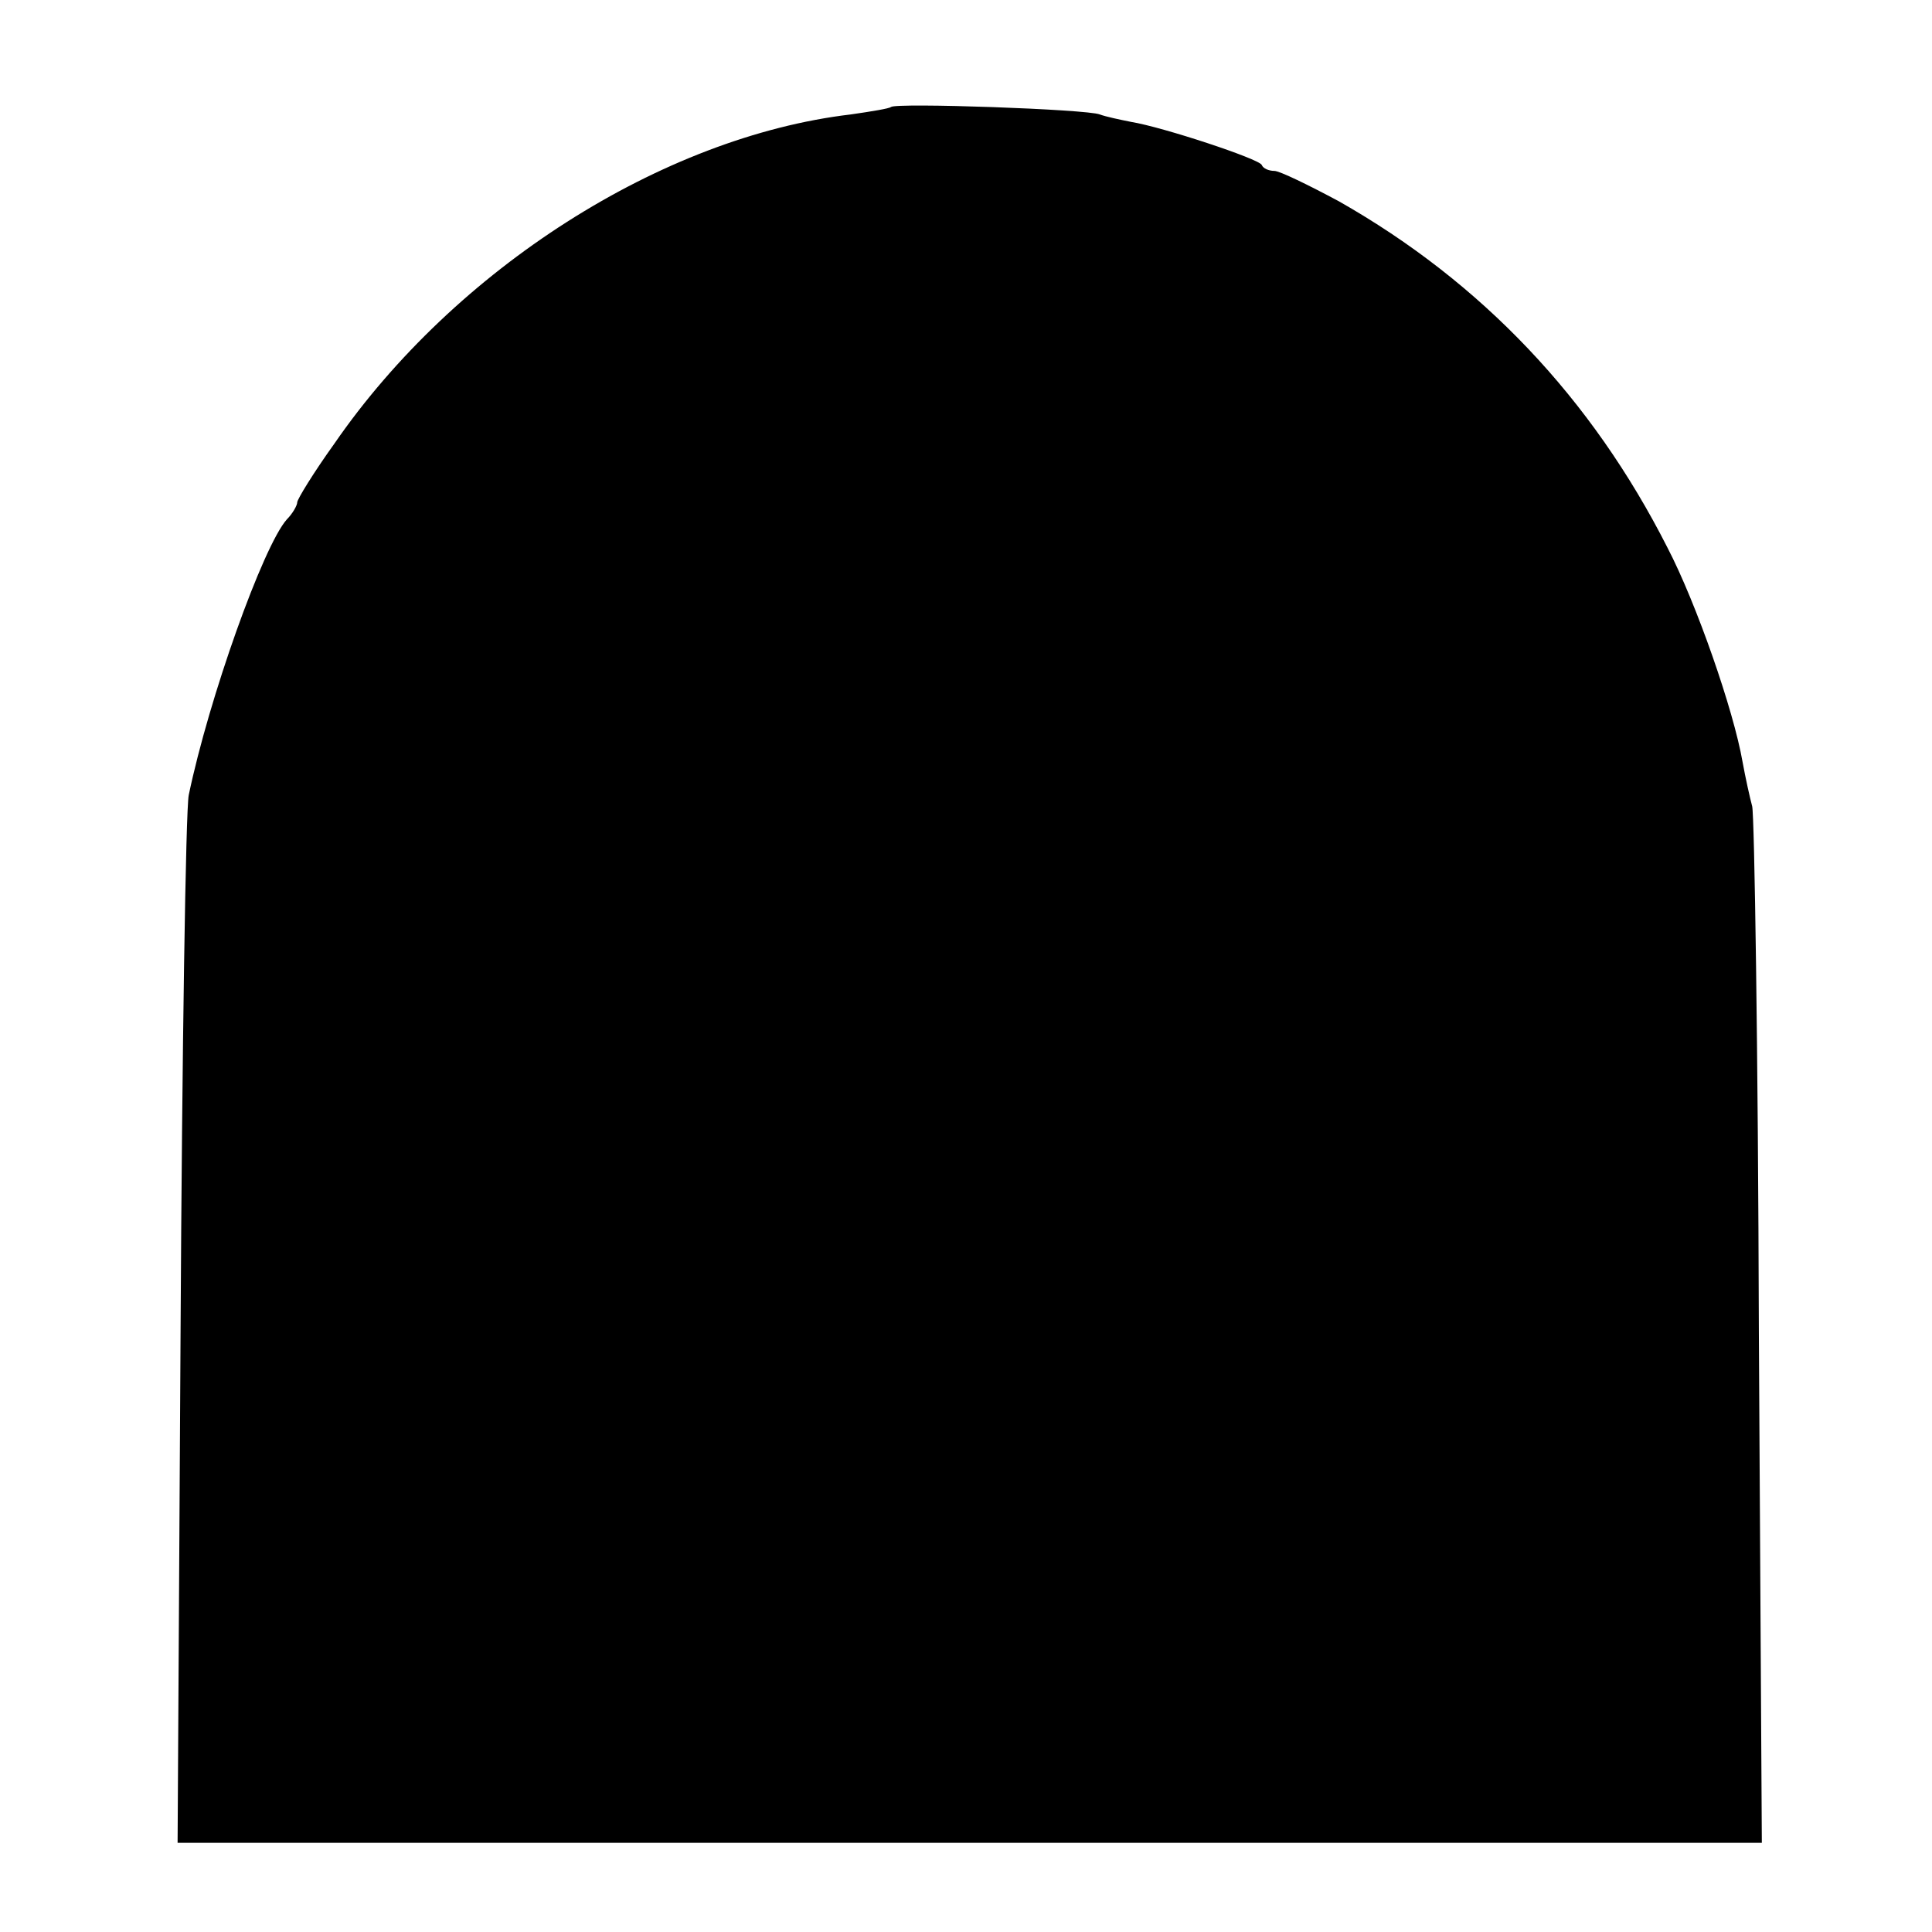
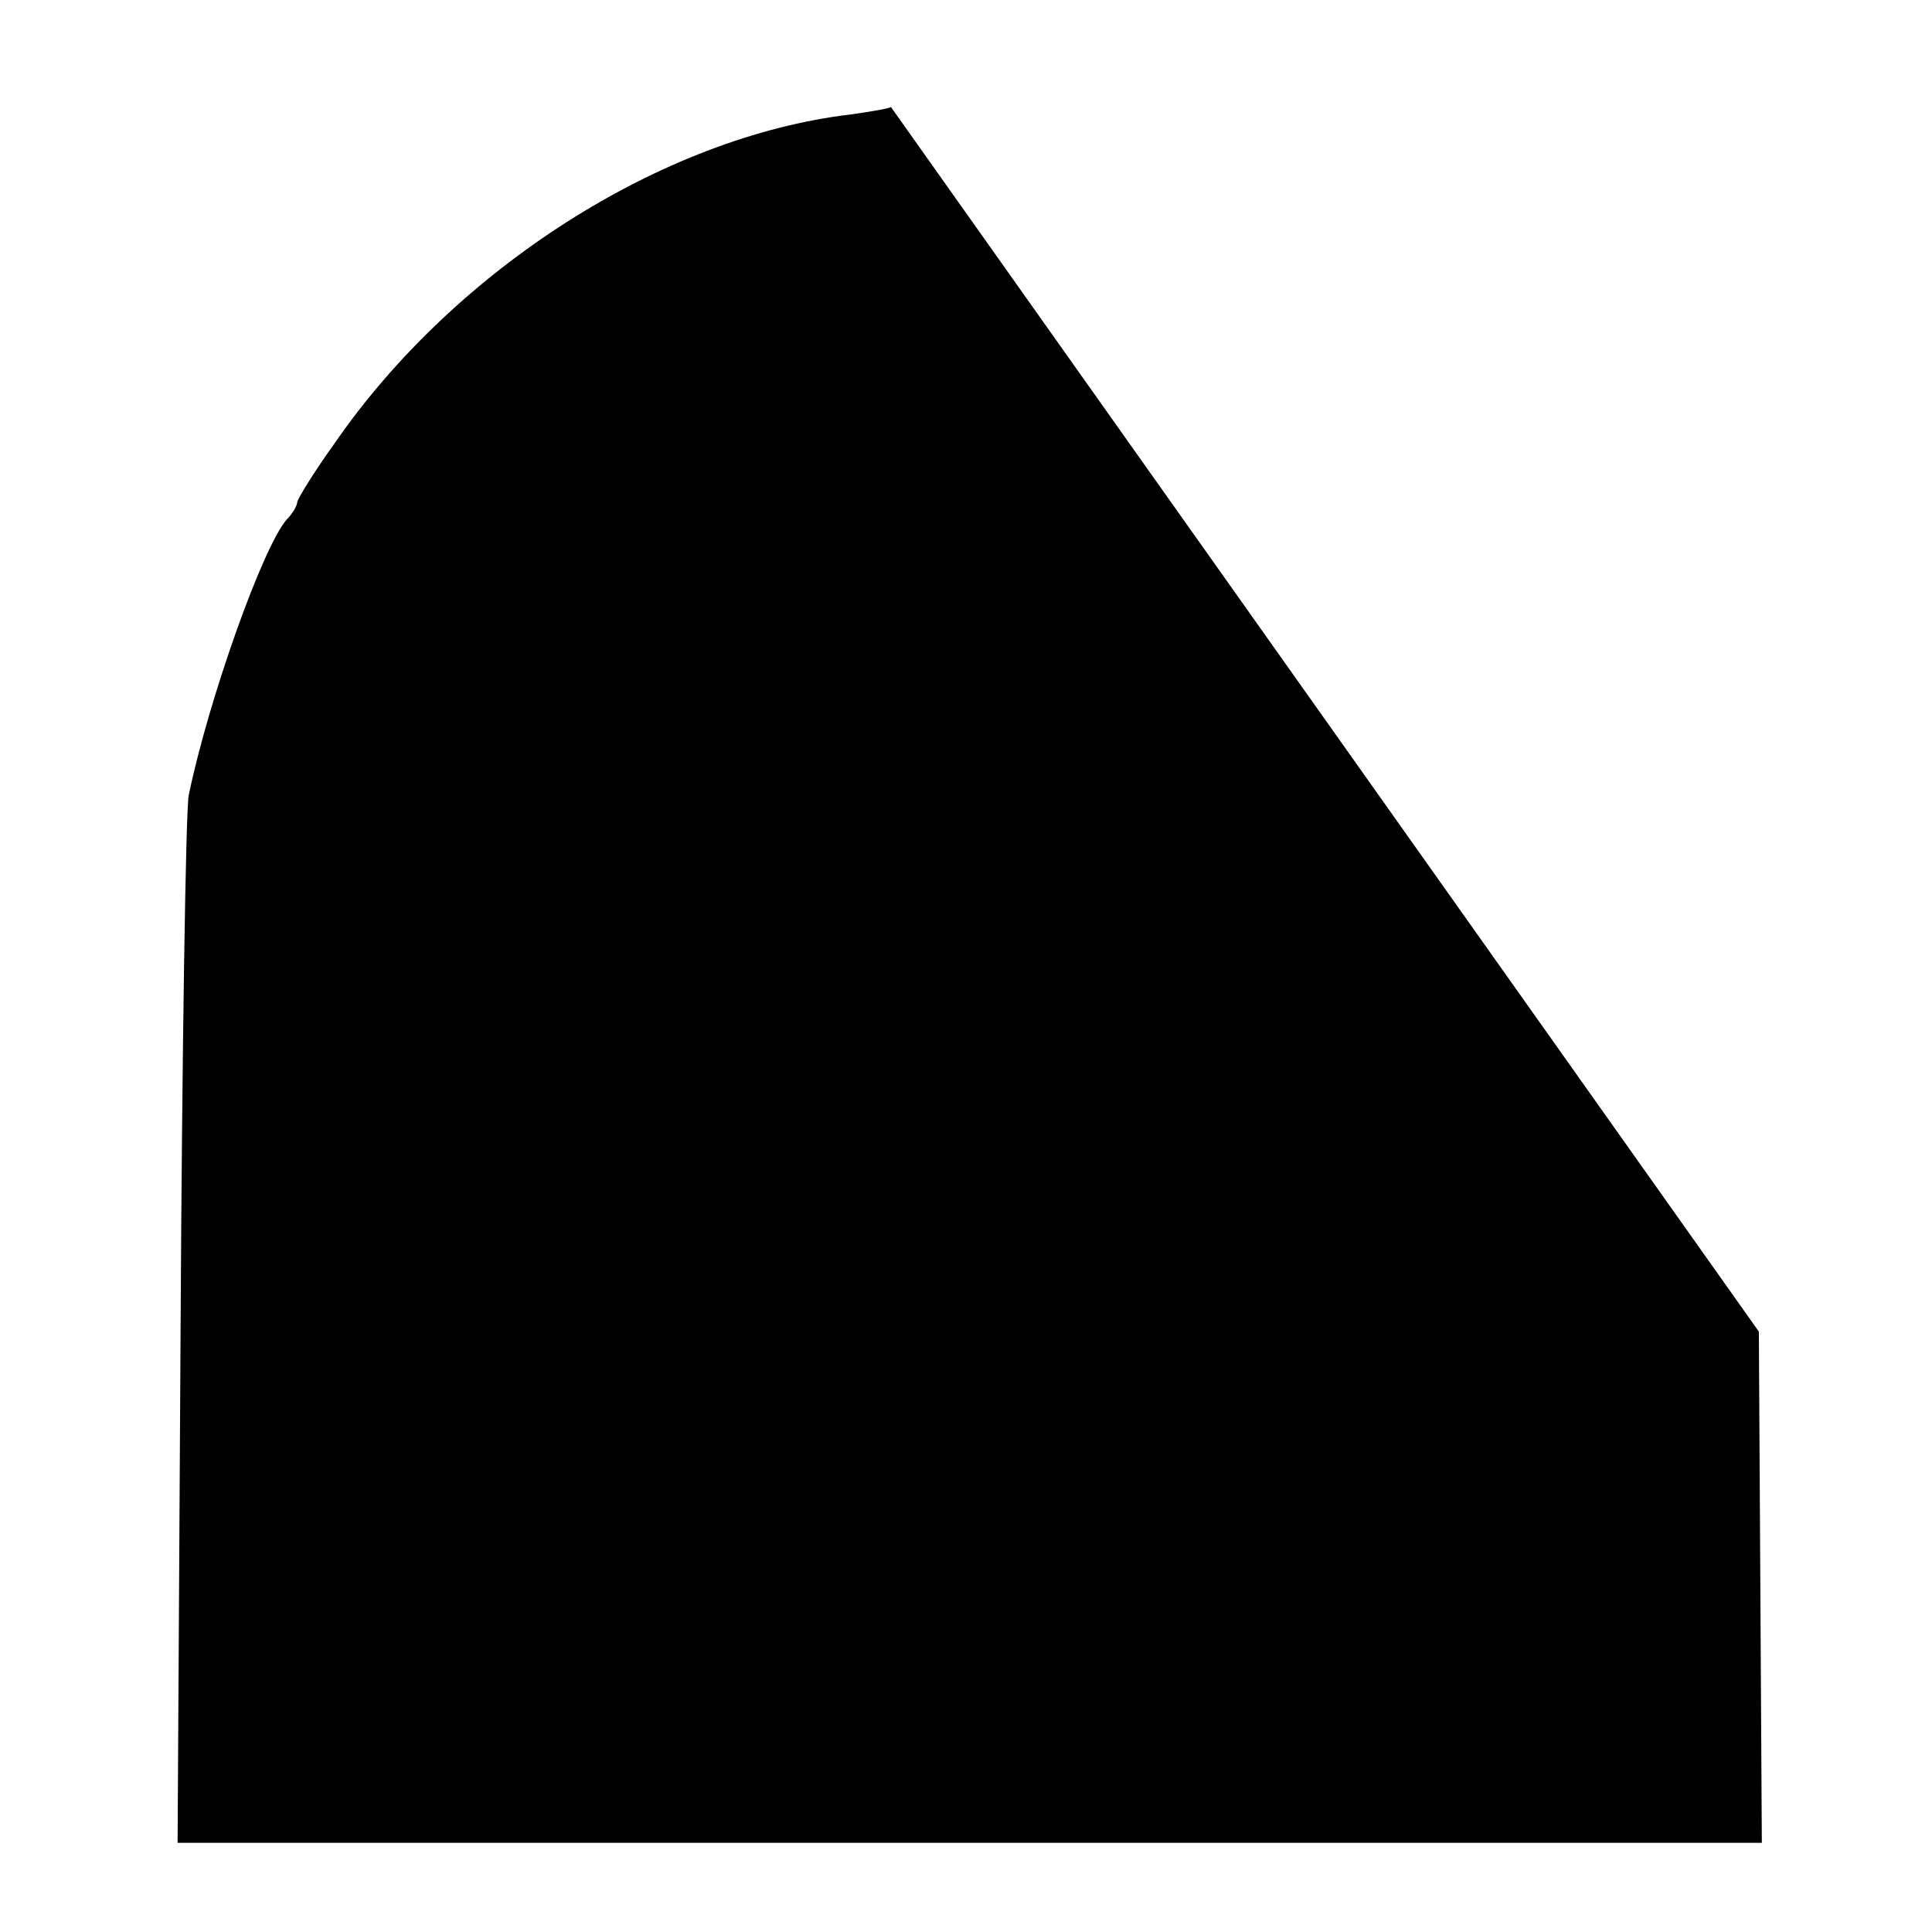
<svg xmlns="http://www.w3.org/2000/svg" version="1.0" width="260pt" height="260pt" viewBox="0 0 260 260" preserveAspectRatio="xMidYMid meet">
  <g transform="translate(0,260) scale(0.1,-0.1)" fill="#000000" stroke="none">
-     <path d="M1199 2456 c-2 -2 -26 -6 -54 -10 -254 -30 -533 -208 -695 -443 -28 -39 -50 -75 -50 -79 0 -4 -6 -15 -14 -23 -32 -36 -105 -241 -132 -371 -4 -19 -9 -344 -11 -722 l-4 -688 1066 0 1066 0 -4 688 c-1 378 -6 696 -9 707 -3 11 -9 38 -13 60 -12 69 -62 213 -101 288 -102 201 -250 357 -442 466 -41 22 -80 41 -87 41 -7 0 -15 3 -17 8 -3 8 -133 51 -176 58 -15 3 -34 7 -42 10 -17 7 -274 16 -281 10z" />
+     <path d="M1199 2456 c-2 -2 -26 -6 -54 -10 -254 -30 -533 -208 -695 -443 -28 -39 -50 -75 -50 -79 0 -4 -6 -15 -14 -23 -32 -36 -105 -241 -132 -371 -4 -19 -9 -344 -11 -722 l-4 -688 1066 0 1066 0 -4 688 z" />
  </g>
</svg>